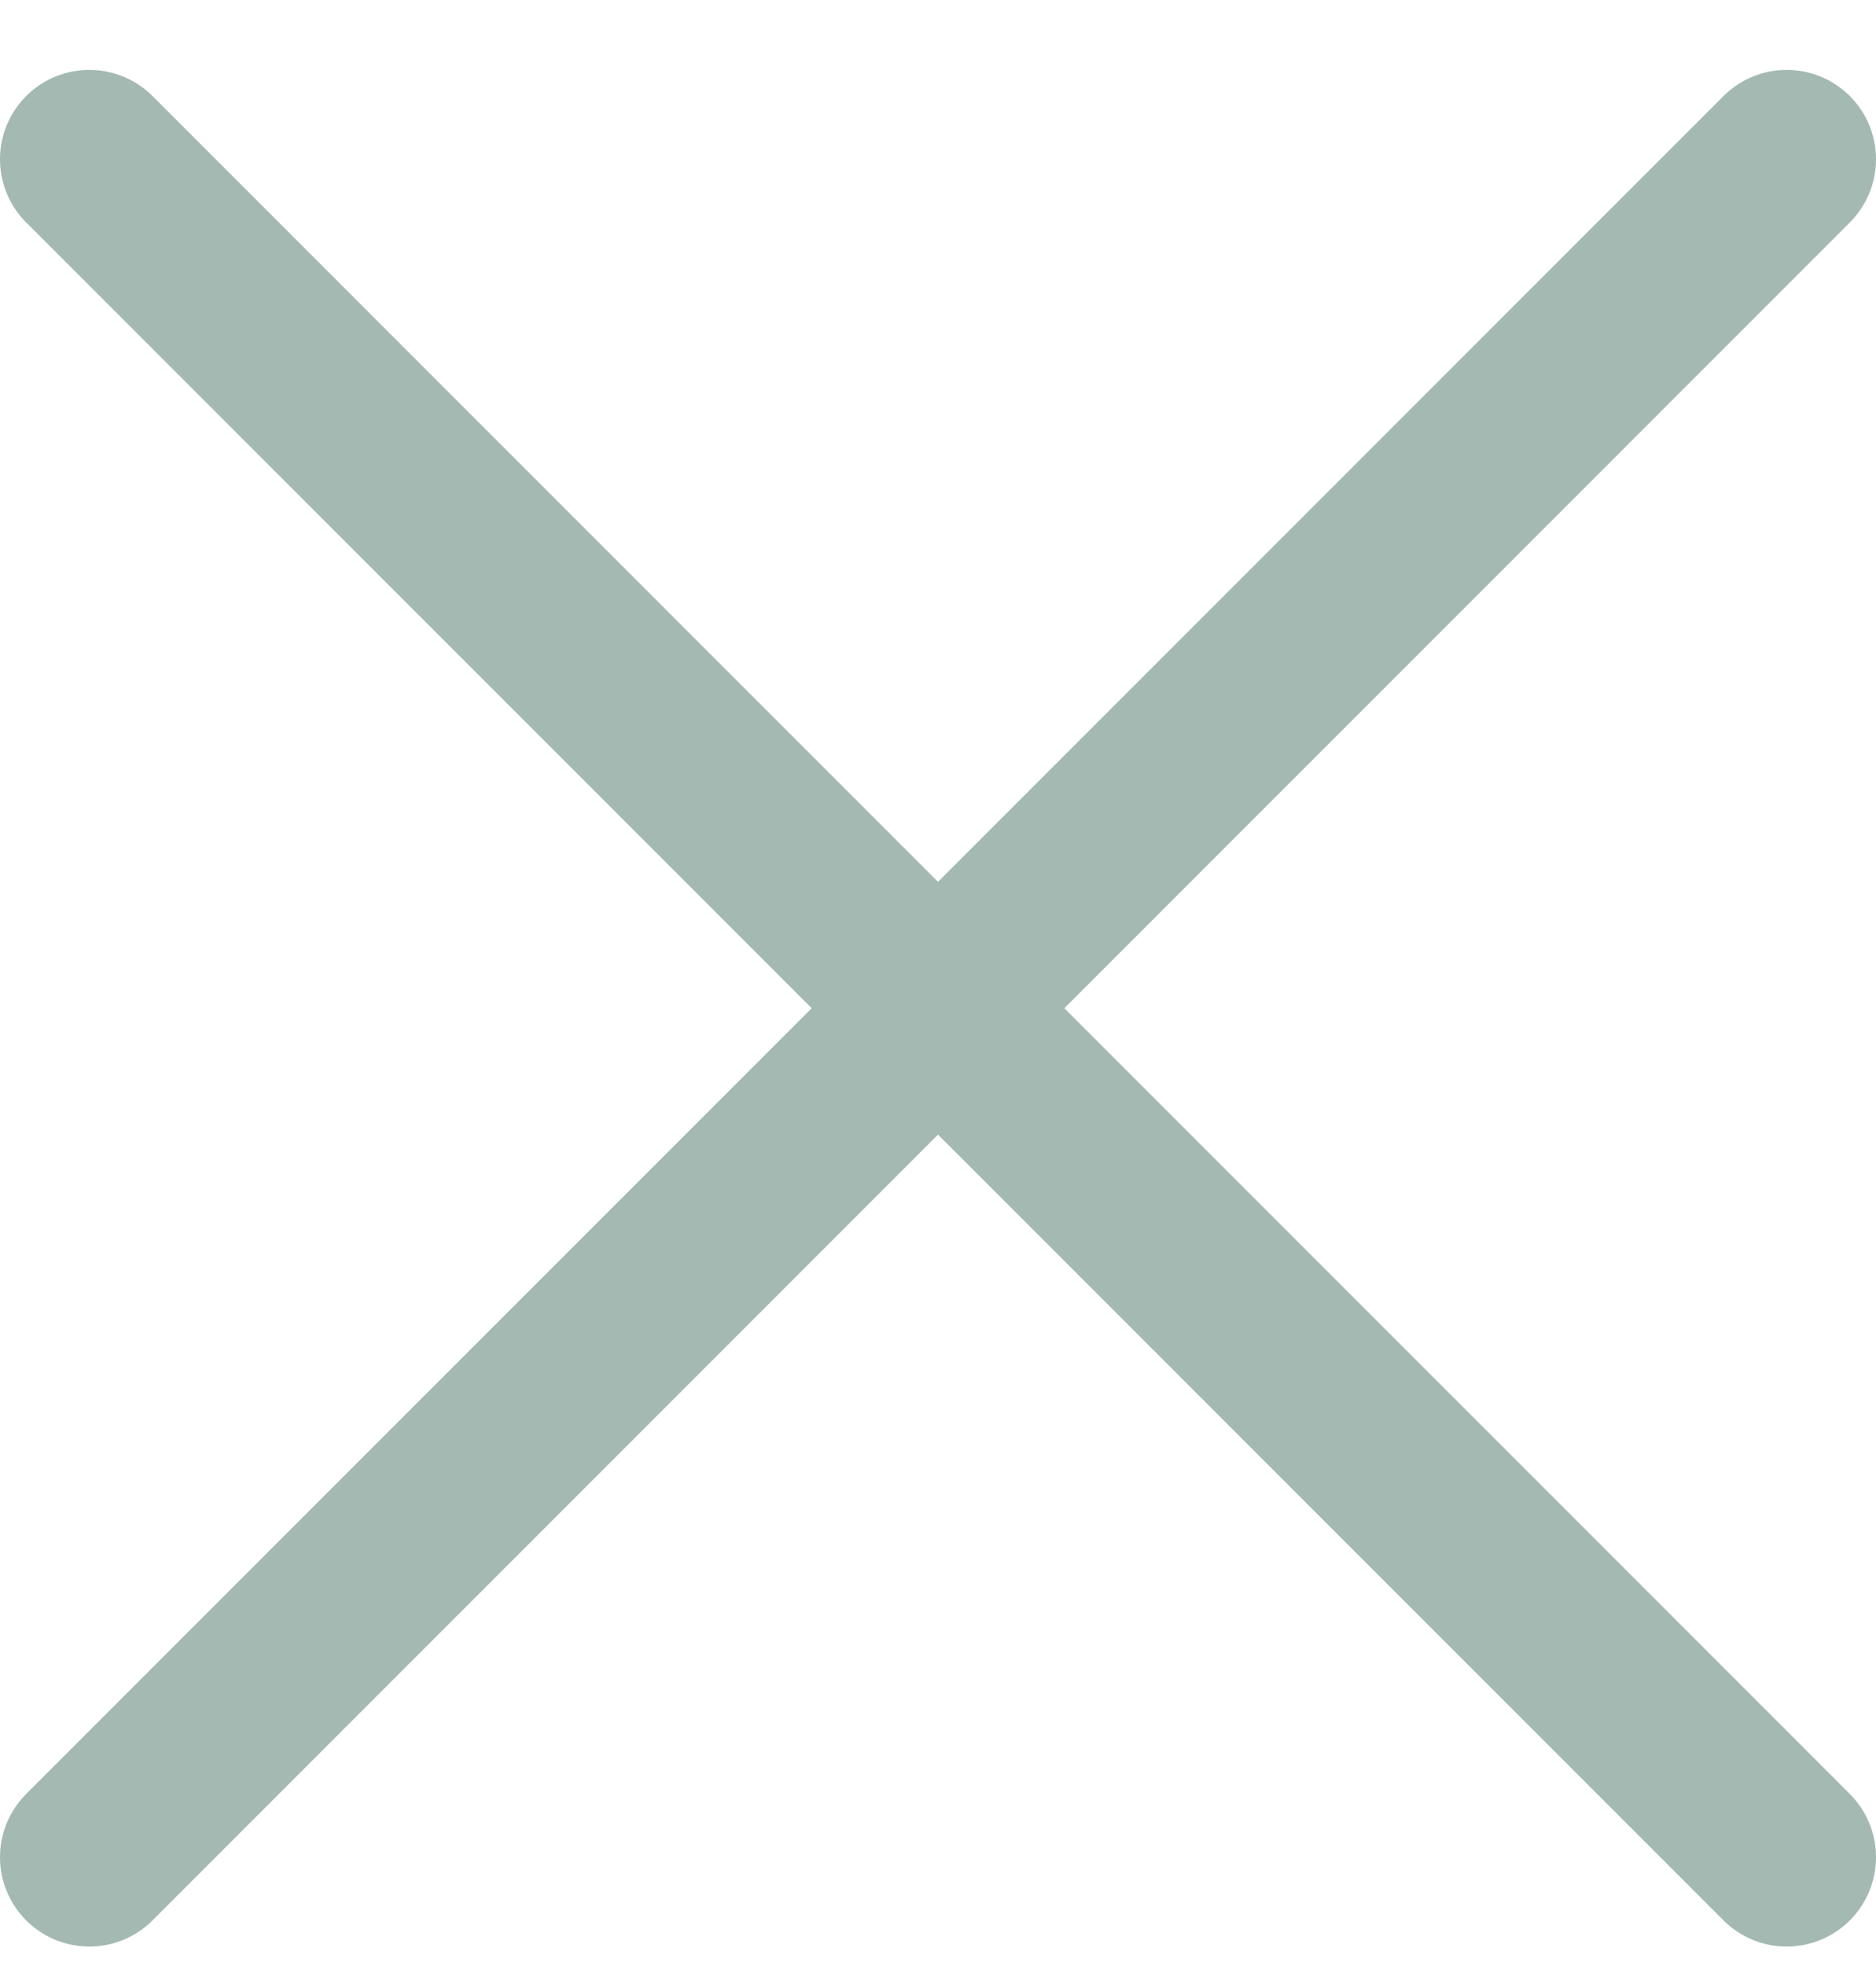
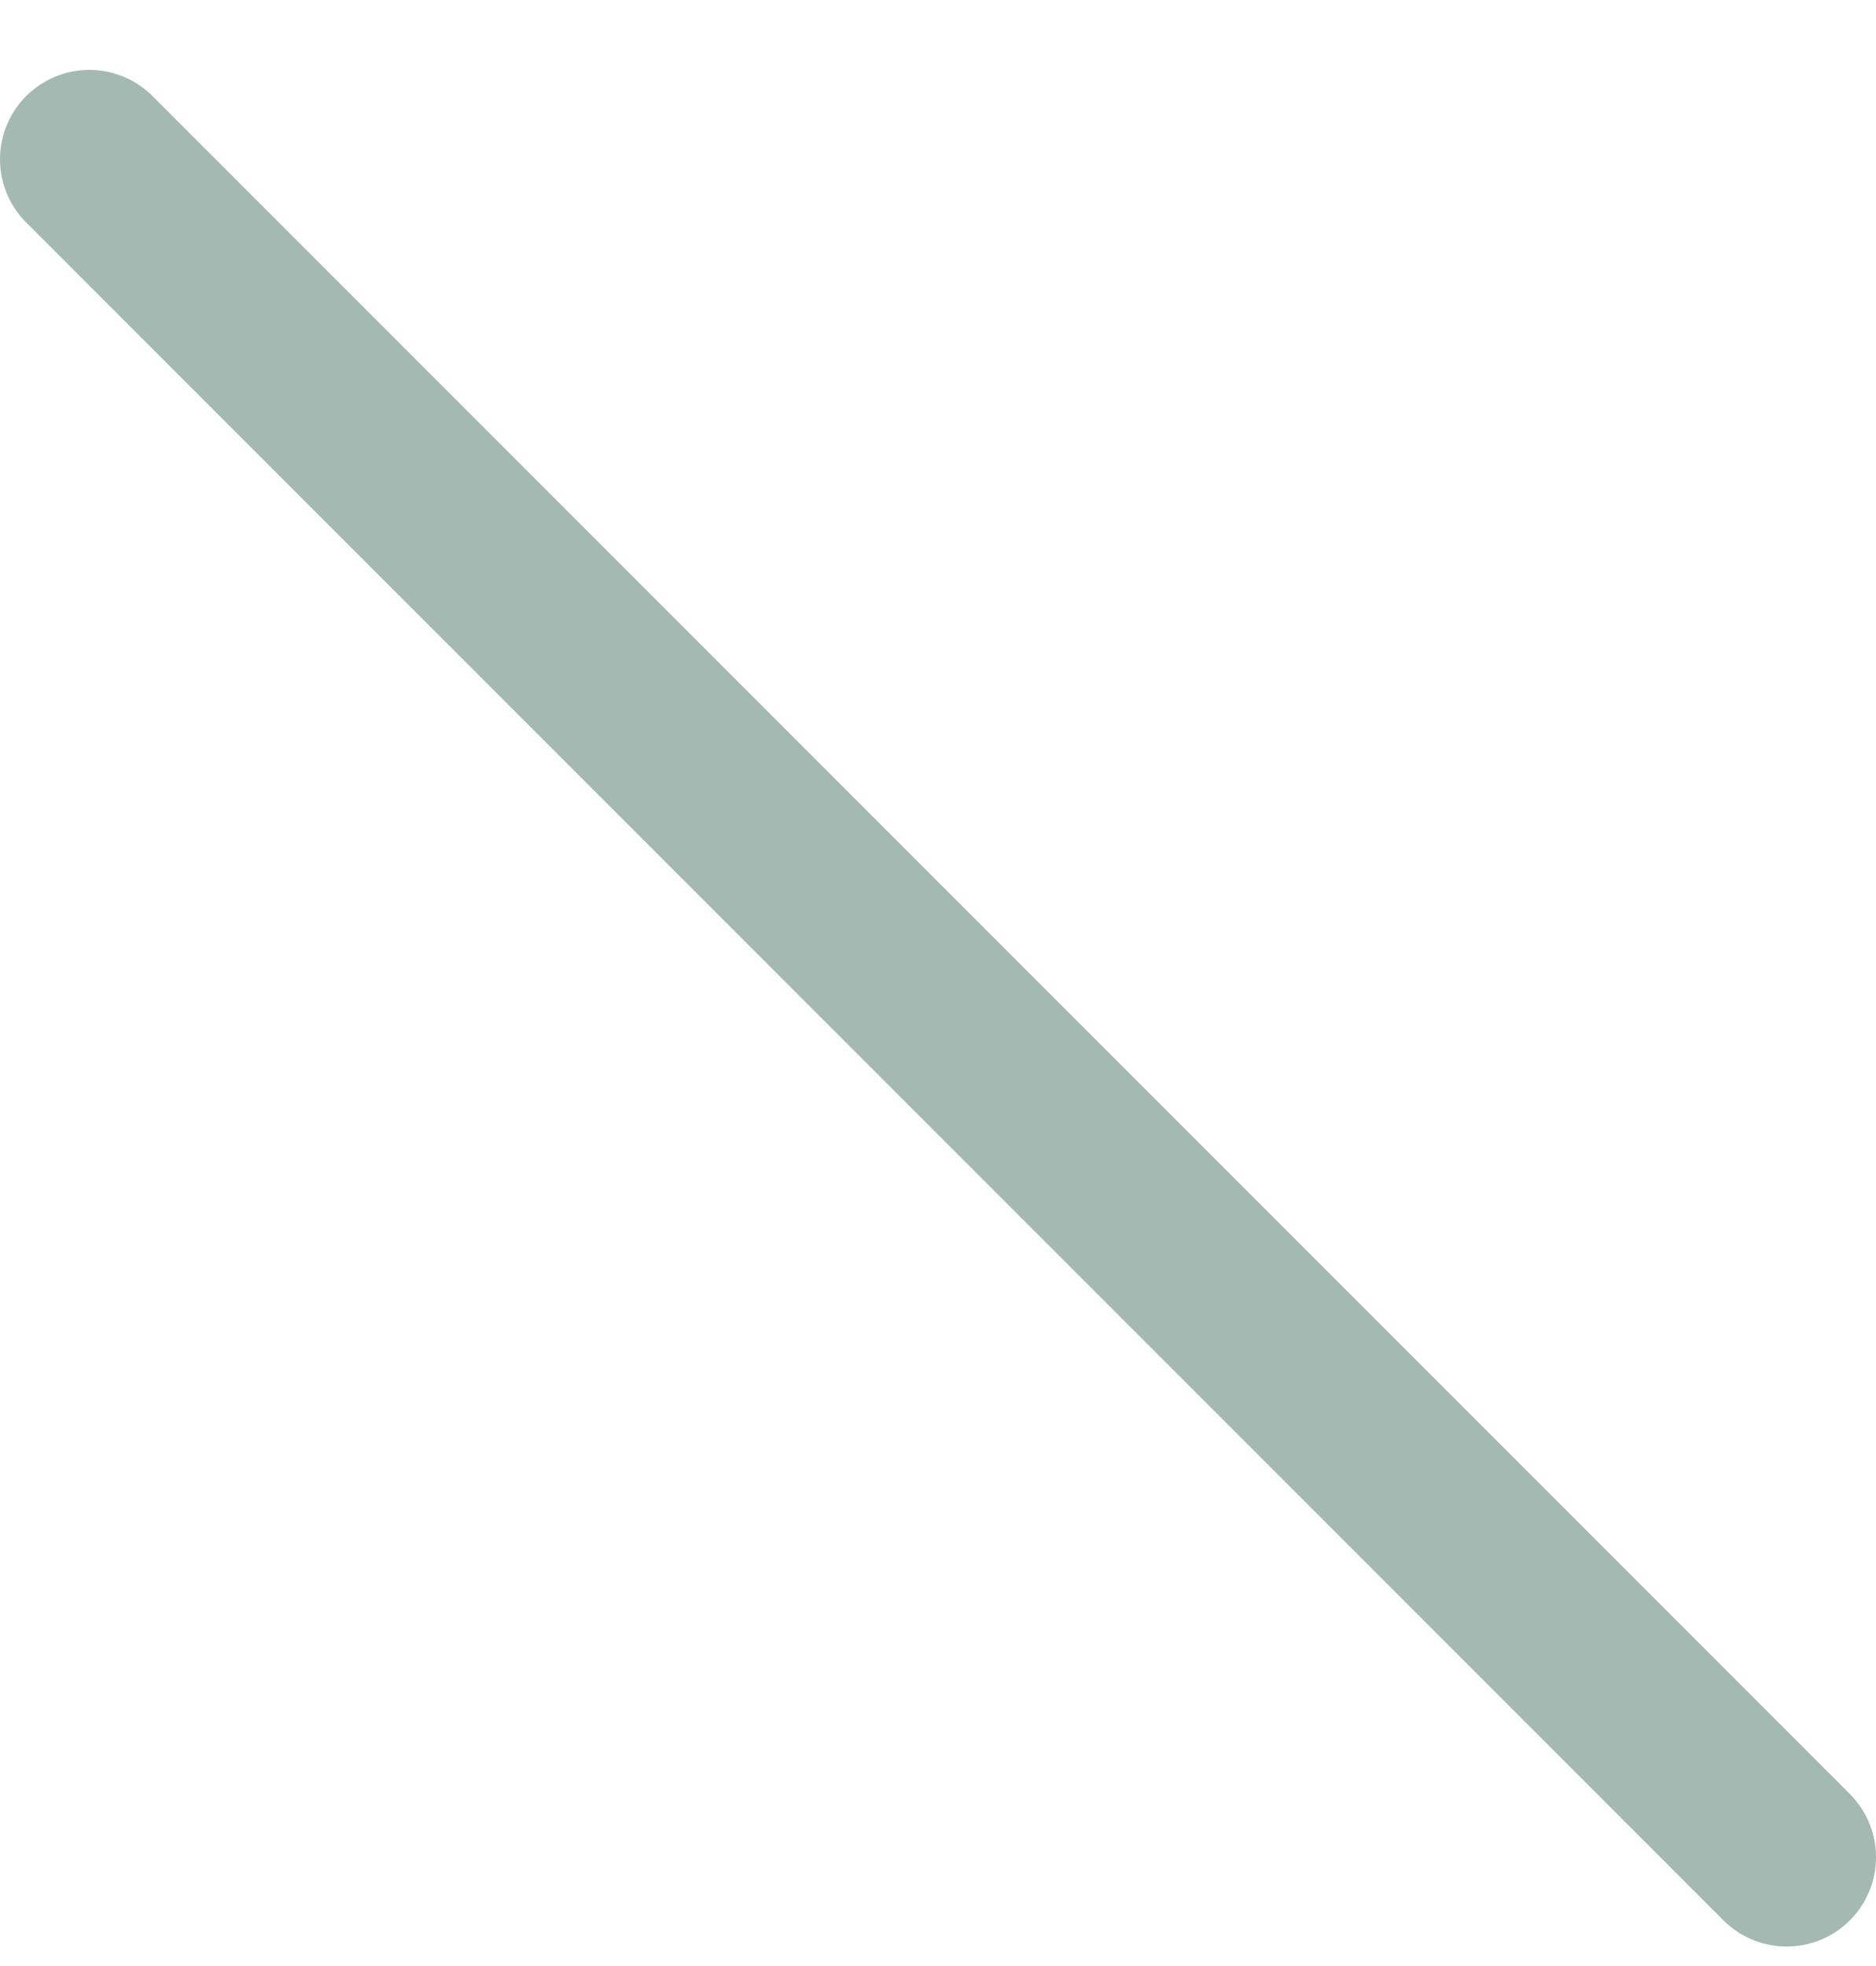
<svg xmlns="http://www.w3.org/2000/svg" width="21" height="22" viewBox="0 0 21 22" fill="none">
  <path d="M1 1.782L20 20.782" stroke="#A3B9B1" stroke-width="2" stroke-linecap="round" stroke-linejoin="round" />
-   <path d="M20 1.782L1 20.782" stroke="#A3B9B1" stroke-width="2" stroke-linecap="round" stroke-linejoin="round" />
</svg>